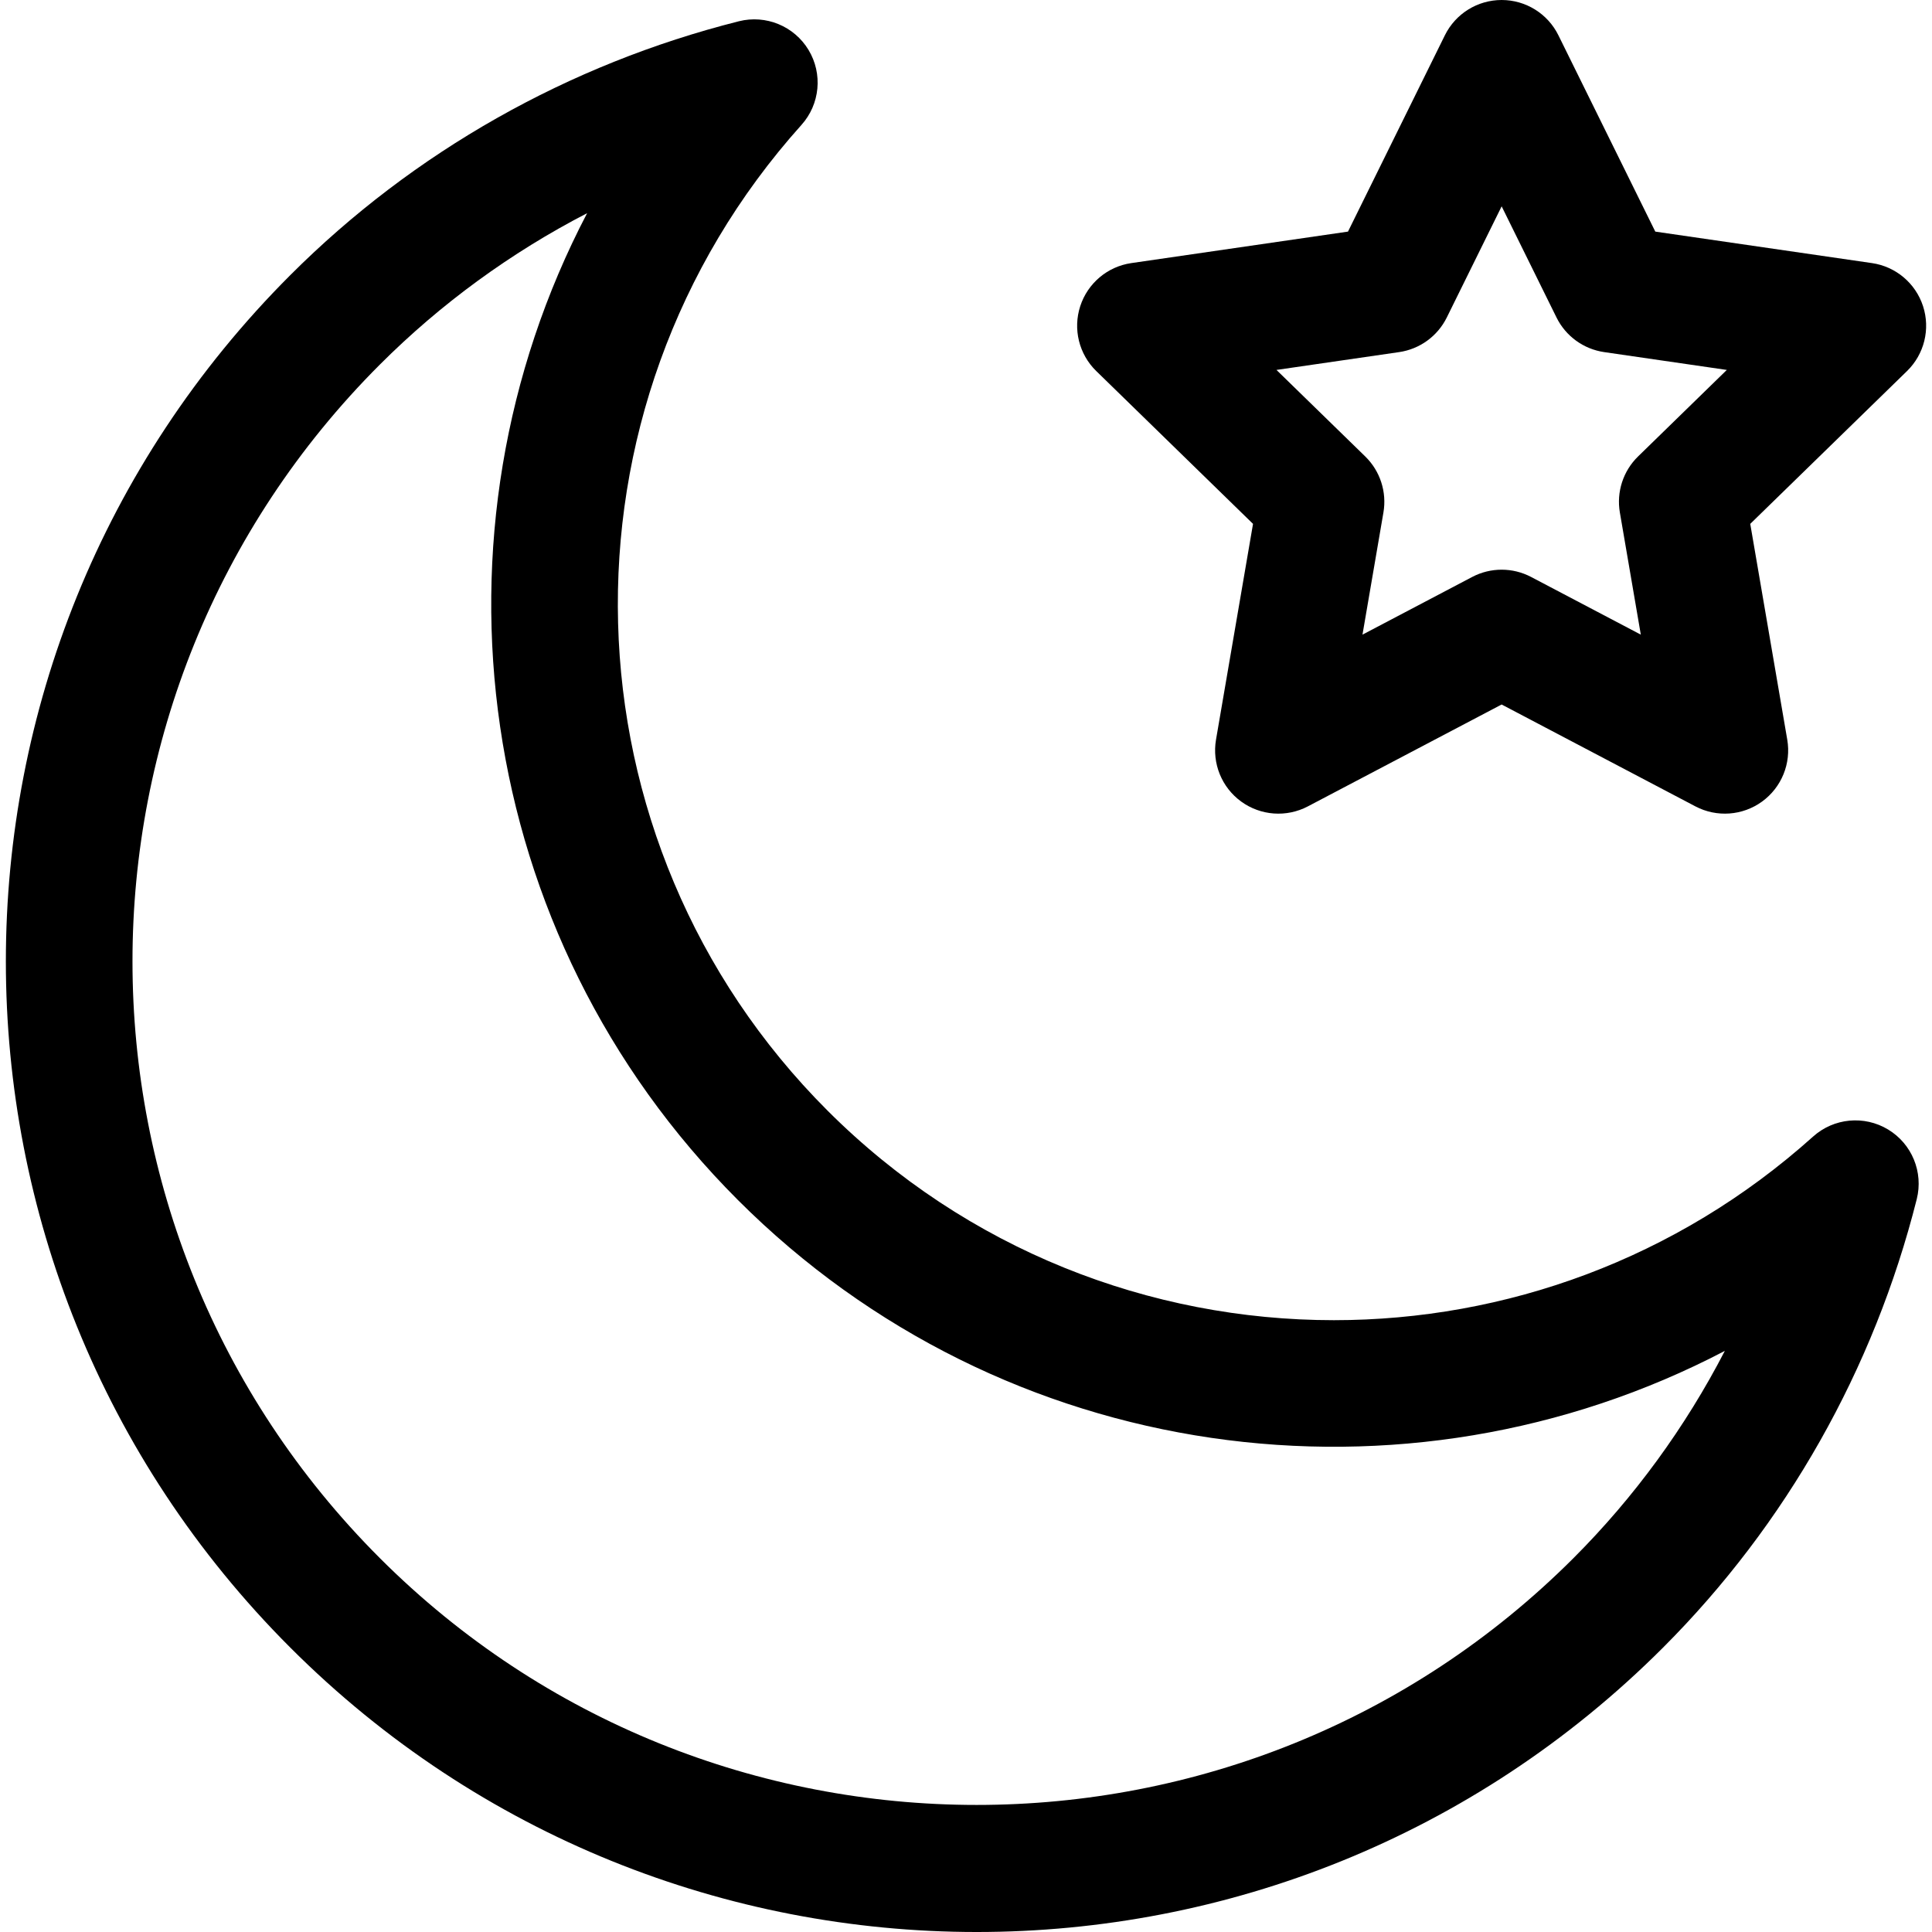
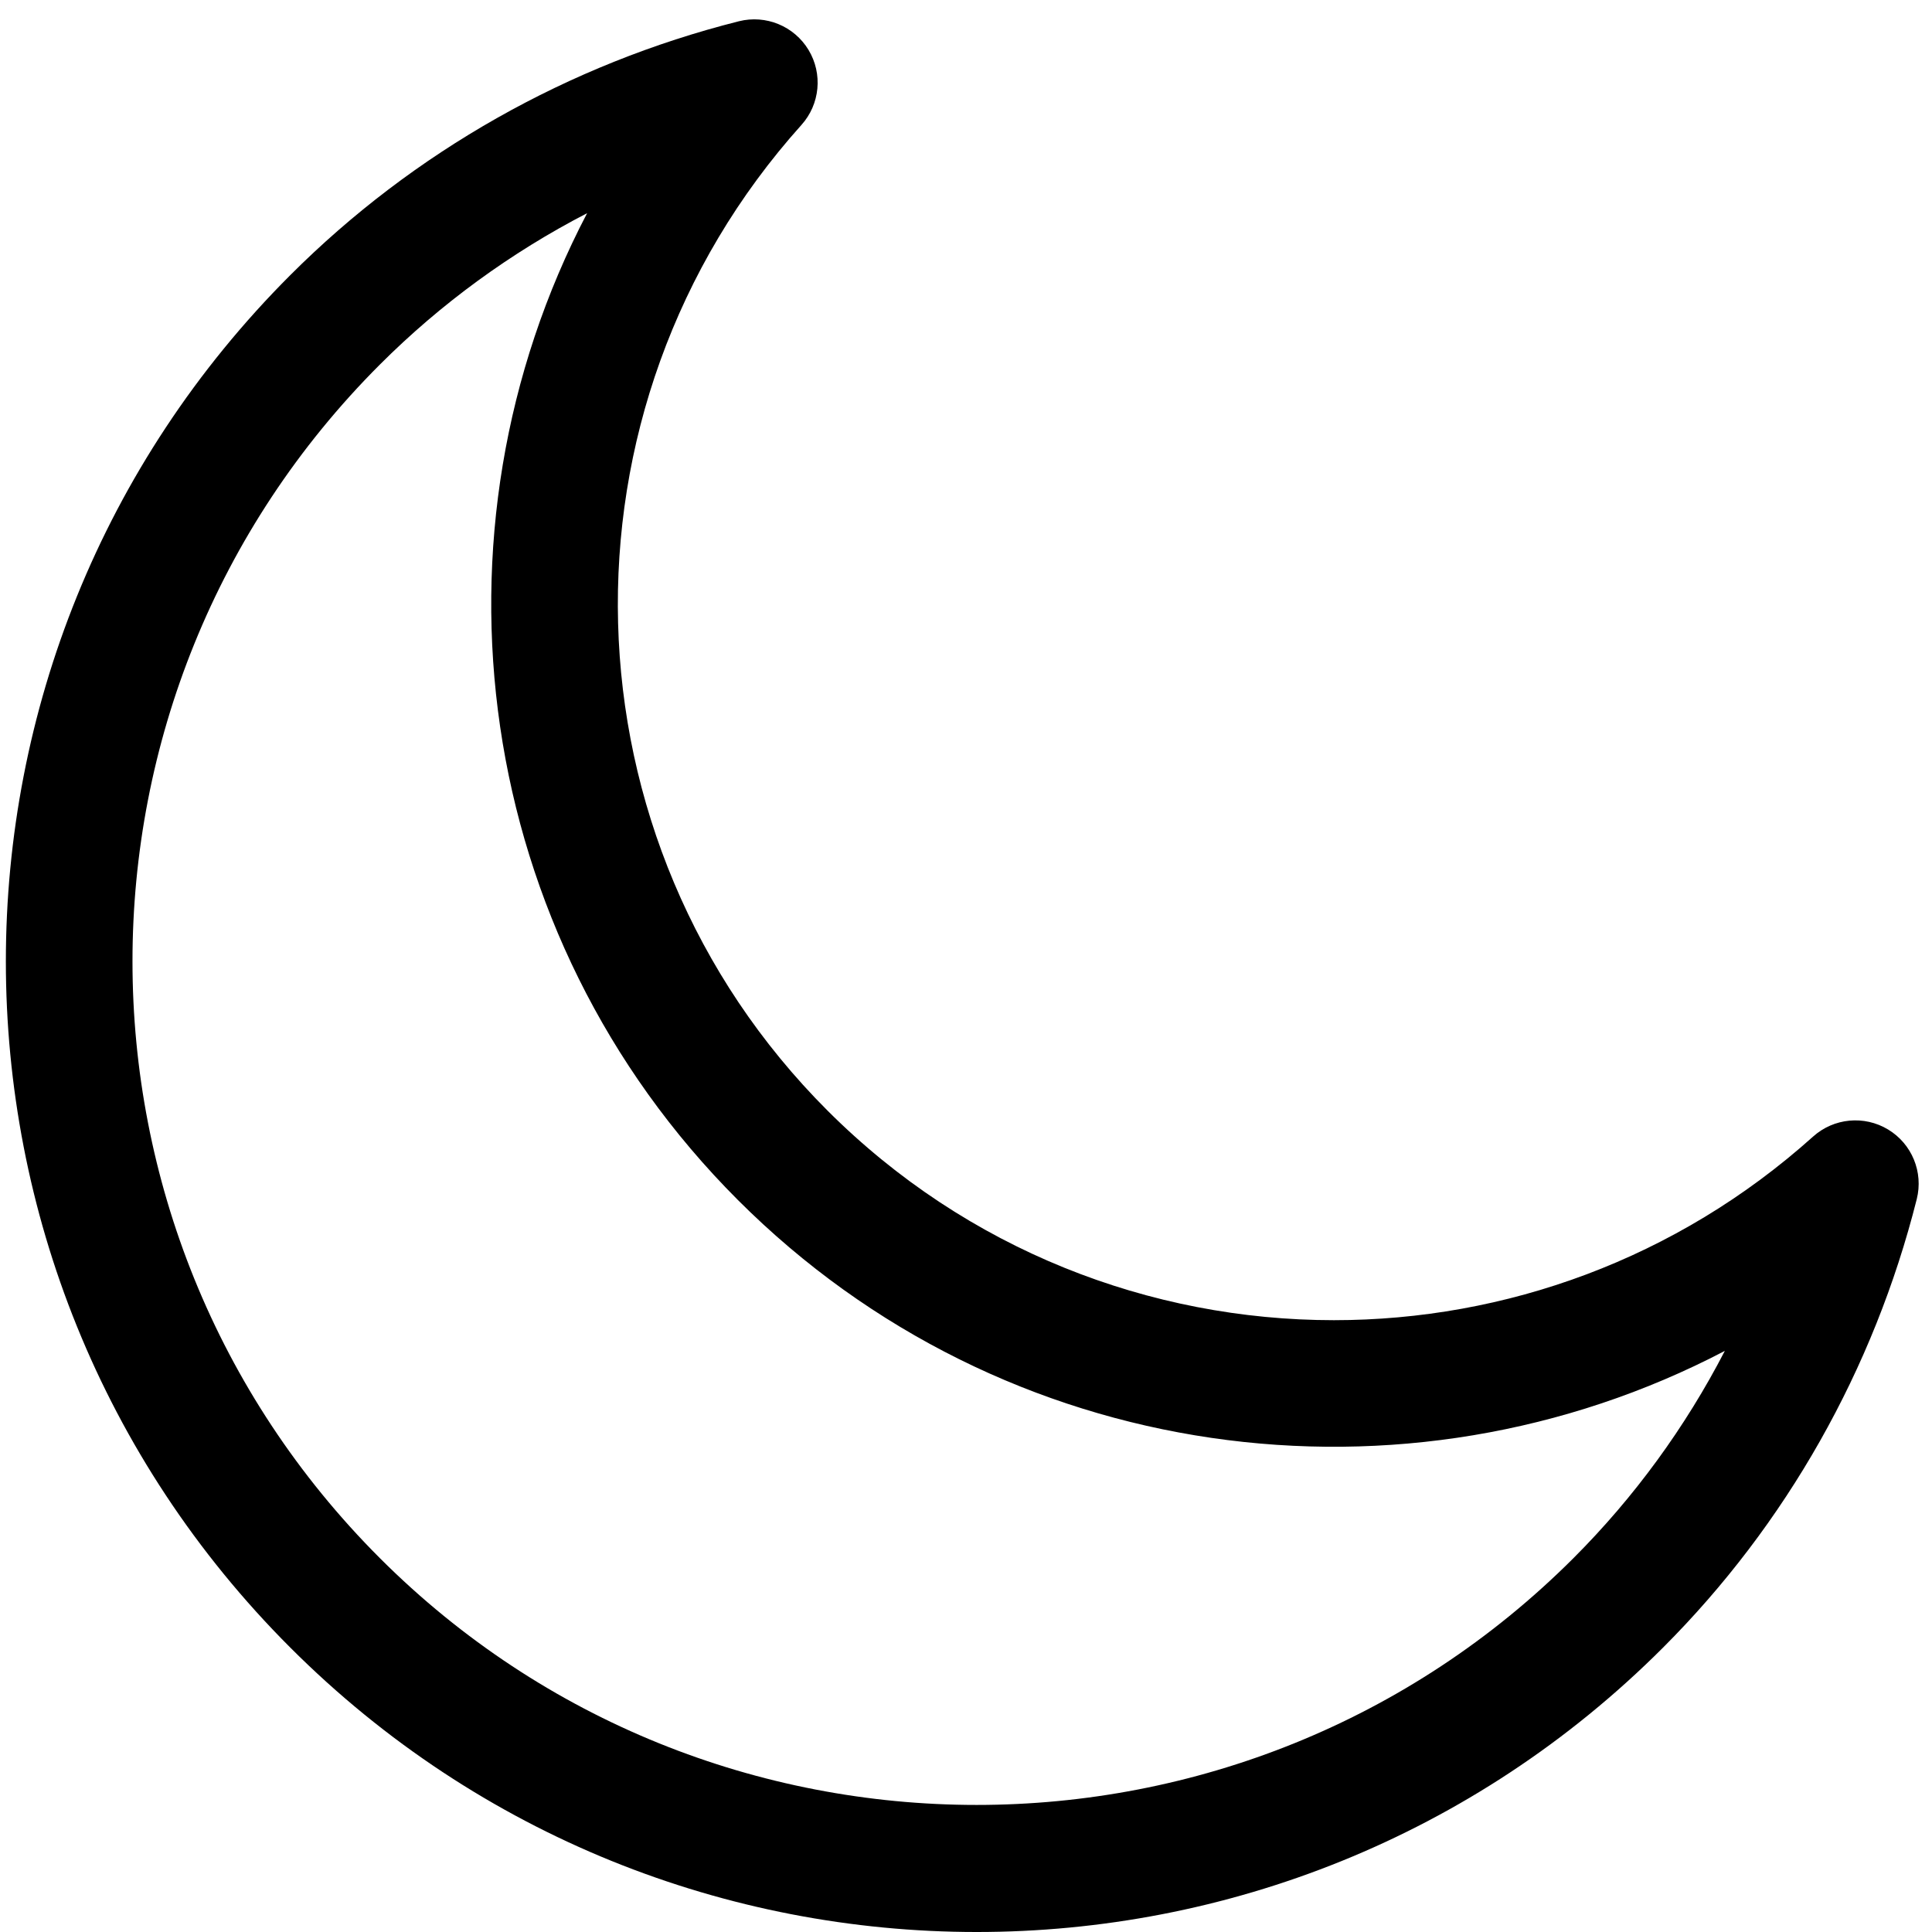
<svg xmlns="http://www.w3.org/2000/svg" fill="#000000" height="800px" width="800px" version="1.1" id="Layer_1" viewBox="0 0 512.001 512.001" xml:space="preserve">
  <g>
    <g>
-       <path d="M509.627,81.138c-1.973-6.073-7.222-10.499-13.542-11.416l-57.415-8.343L412.994,9.351C410.169,3.624,404.337,0,397.952,0    c-6.385,0-12.217,3.625-15.043,9.35l-25.677,52.028l-57.415,8.343c-6.318,0.917-11.569,5.343-13.542,11.416    c-1.974,6.074-0.328,12.74,4.244,17.196l41.546,40.499l-9.808,57.183c-1.079,6.294,1.507,12.654,6.673,16.408    c5.164,3.751,12.012,4.249,17.666,1.277l51.354-27l51.355,27c5.649,2.969,12.5,2.477,17.666-1.278    c5.166-3.752,7.753-10.113,6.673-16.407l-9.808-57.183l41.546-40.498C509.955,93.878,511.601,87.212,509.627,81.138z     M434.105,120.964c-3.953,3.854-5.757,9.406-4.824,14.848l5.552,32.374L405.758,152.9c-2.444-1.284-5.125-1.927-7.806-1.927    c-2.681,0-5.362,0.642-7.806,1.927l-29.075,15.286l5.552-32.374c0.933-5.442-0.871-10.994-4.824-14.848l-23.522-22.929    l32.508-4.724c5.464-0.794,10.187-4.225,12.63-9.176l14.537-29.457l14.538,29.457c2.444,4.951,7.167,8.382,12.63,9.176    l32.506,4.724L434.105,120.964z" />
-     </g>
+       </g>
  </g>
  <g>
    <g>
      <path d="M500.361,299.326c-6.315-3.812-14.383-3.051-19.874,1.879c-36.233,32.524-81.655,48.663-126.99,48.658    c-48.689-0.003-97.275-18.623-134.208-55.556c-71.321-71.321-74.351-186.054-6.897-261.2c4.928-5.49,5.691-13.556,1.879-19.874    c-3.813-6.317-11.307-9.398-18.46-7.599c-45.132,11.371-86.233,34.627-118.861,67.255c-100.524,100.524-100.533,263.225,0,363.758    c100.411,100.412,263.224,100.532,363.757,0c32.626-32.627,55.883-73.729,67.253-118.86    C509.761,310.631,506.678,303.138,500.361,299.326z M416.983,412.923c-87.207,87.206-229.103,87.206-316.311,0    c-87.412-87.413-87.42-228.891,0-316.312c16.148-16.146,34.693-29.655,54.922-40.118    c-44.315,84.658-30.479,191.086,39.971,261.535C266.014,388.478,372.441,402.312,457.1,358    C446.636,378.23,433.129,396.776,416.983,412.923z" />
    </g>
  </g>
</svg>